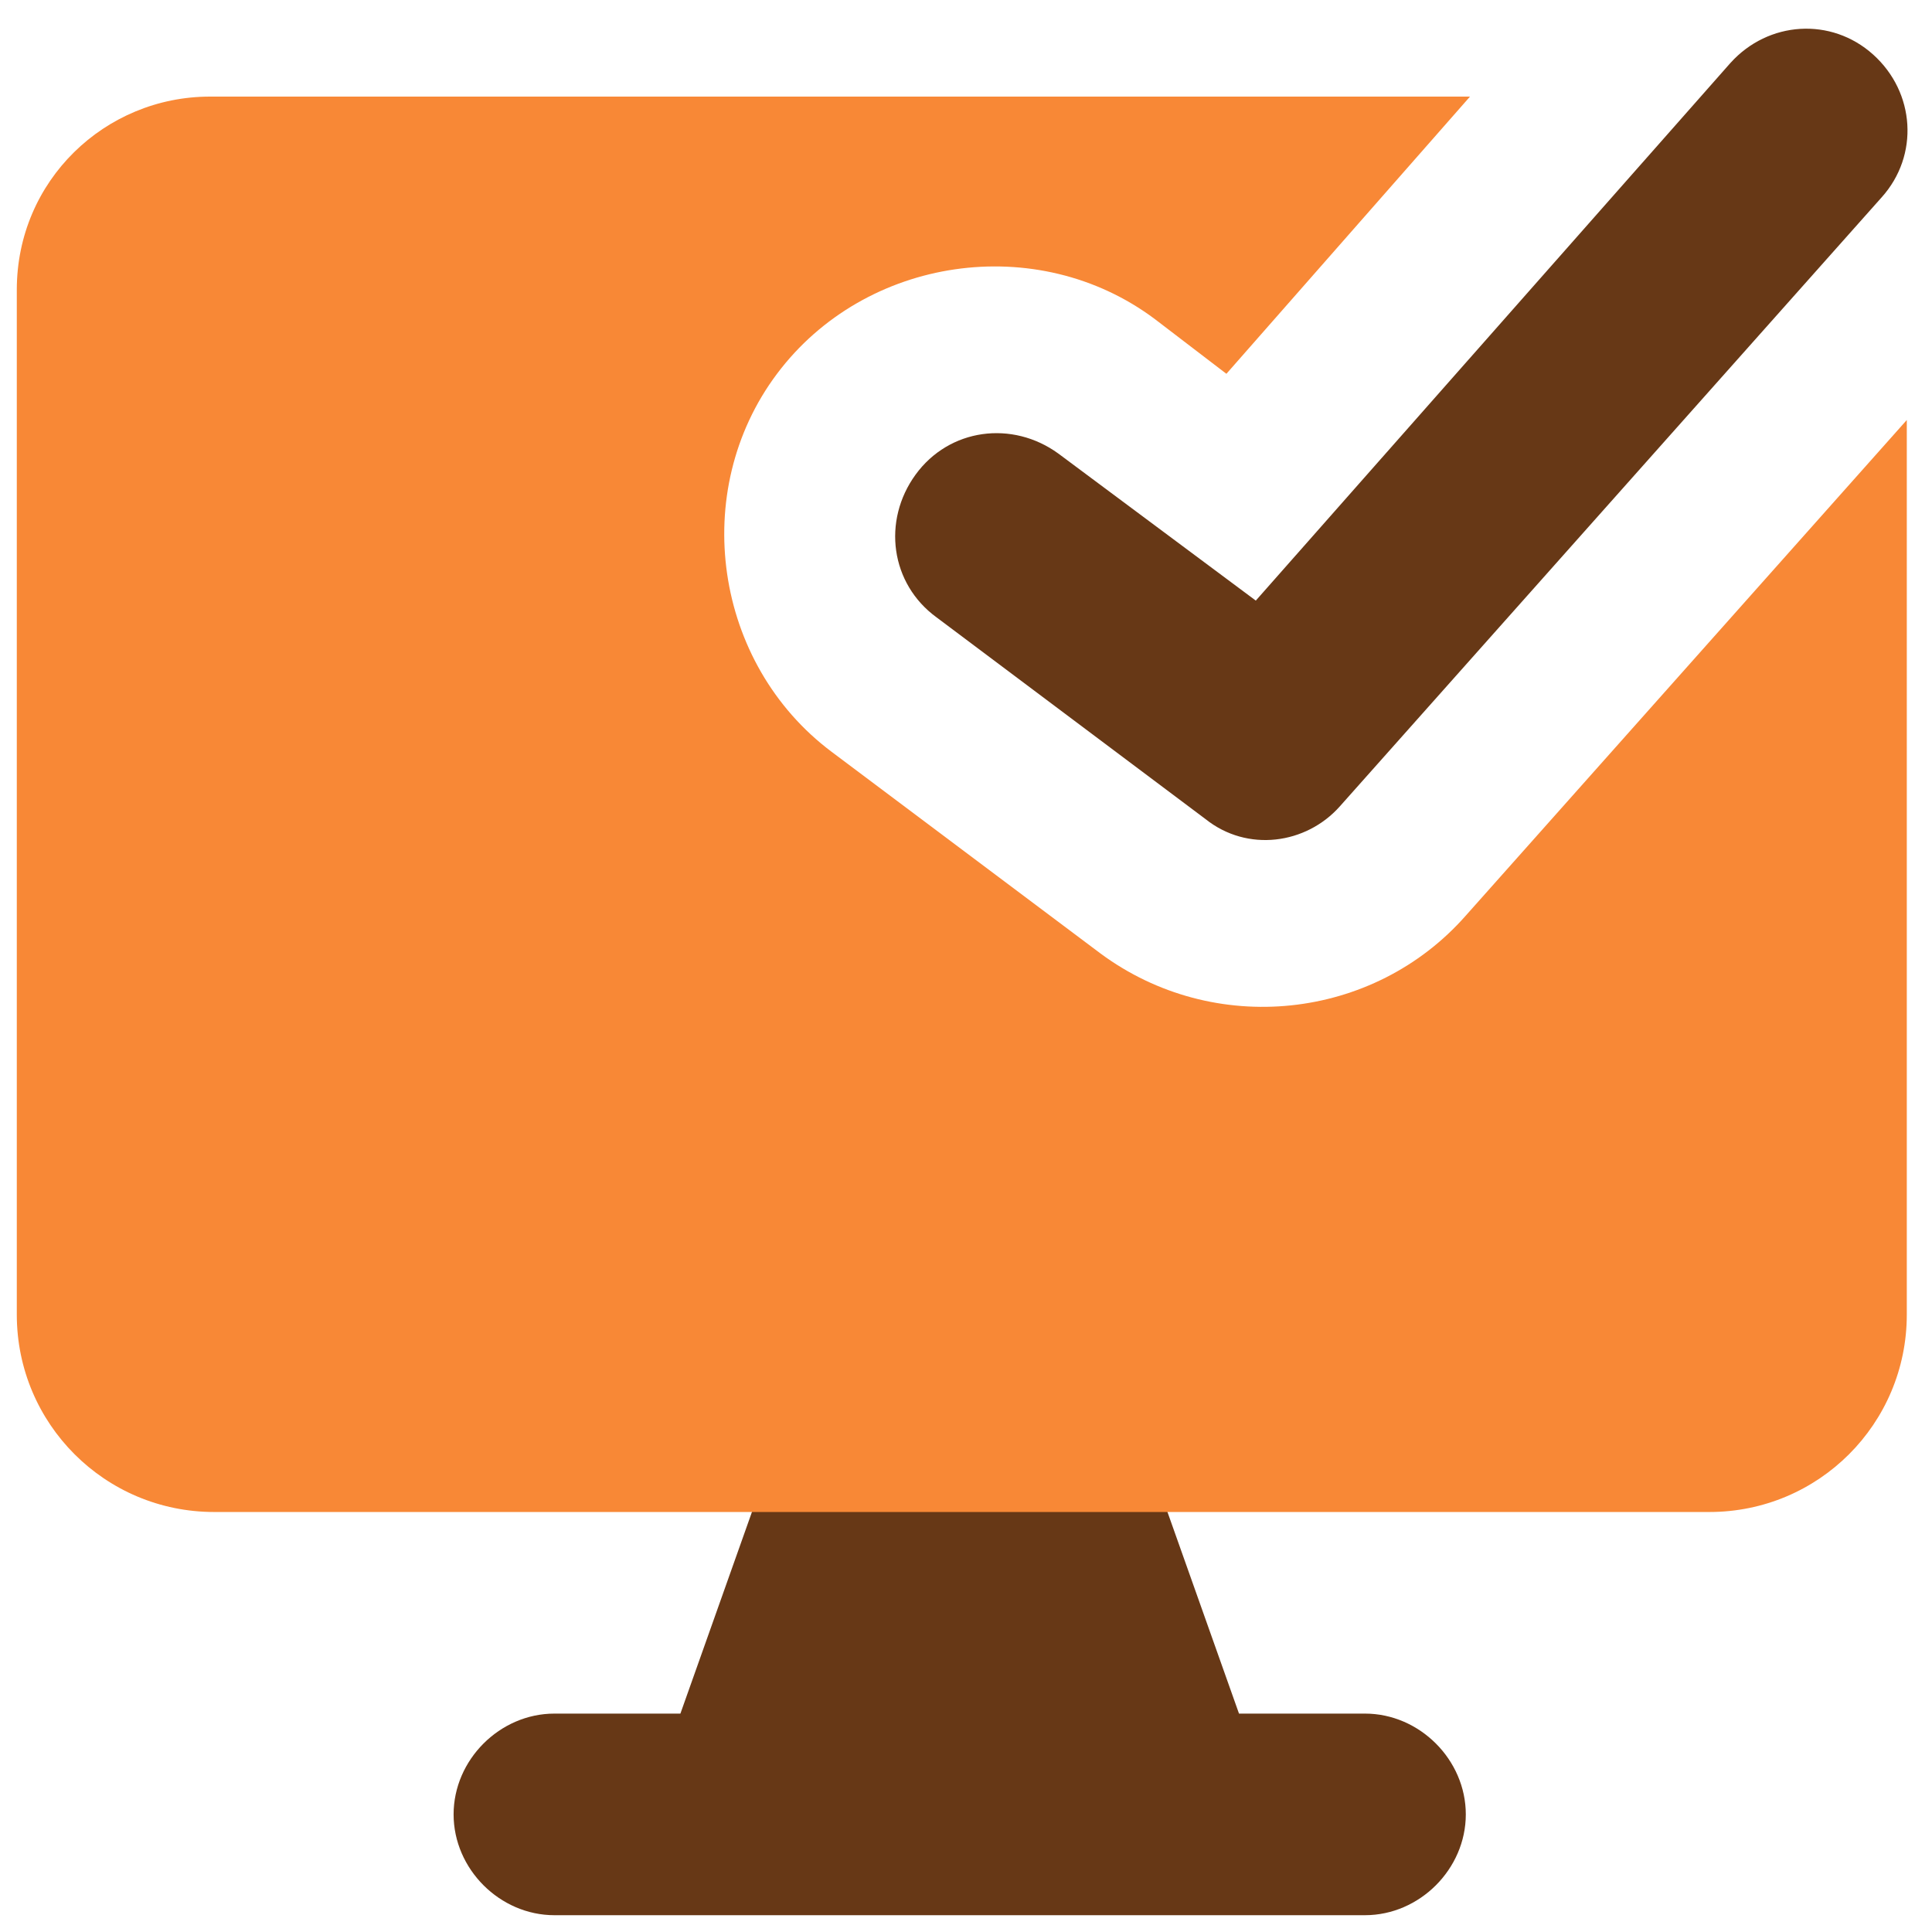
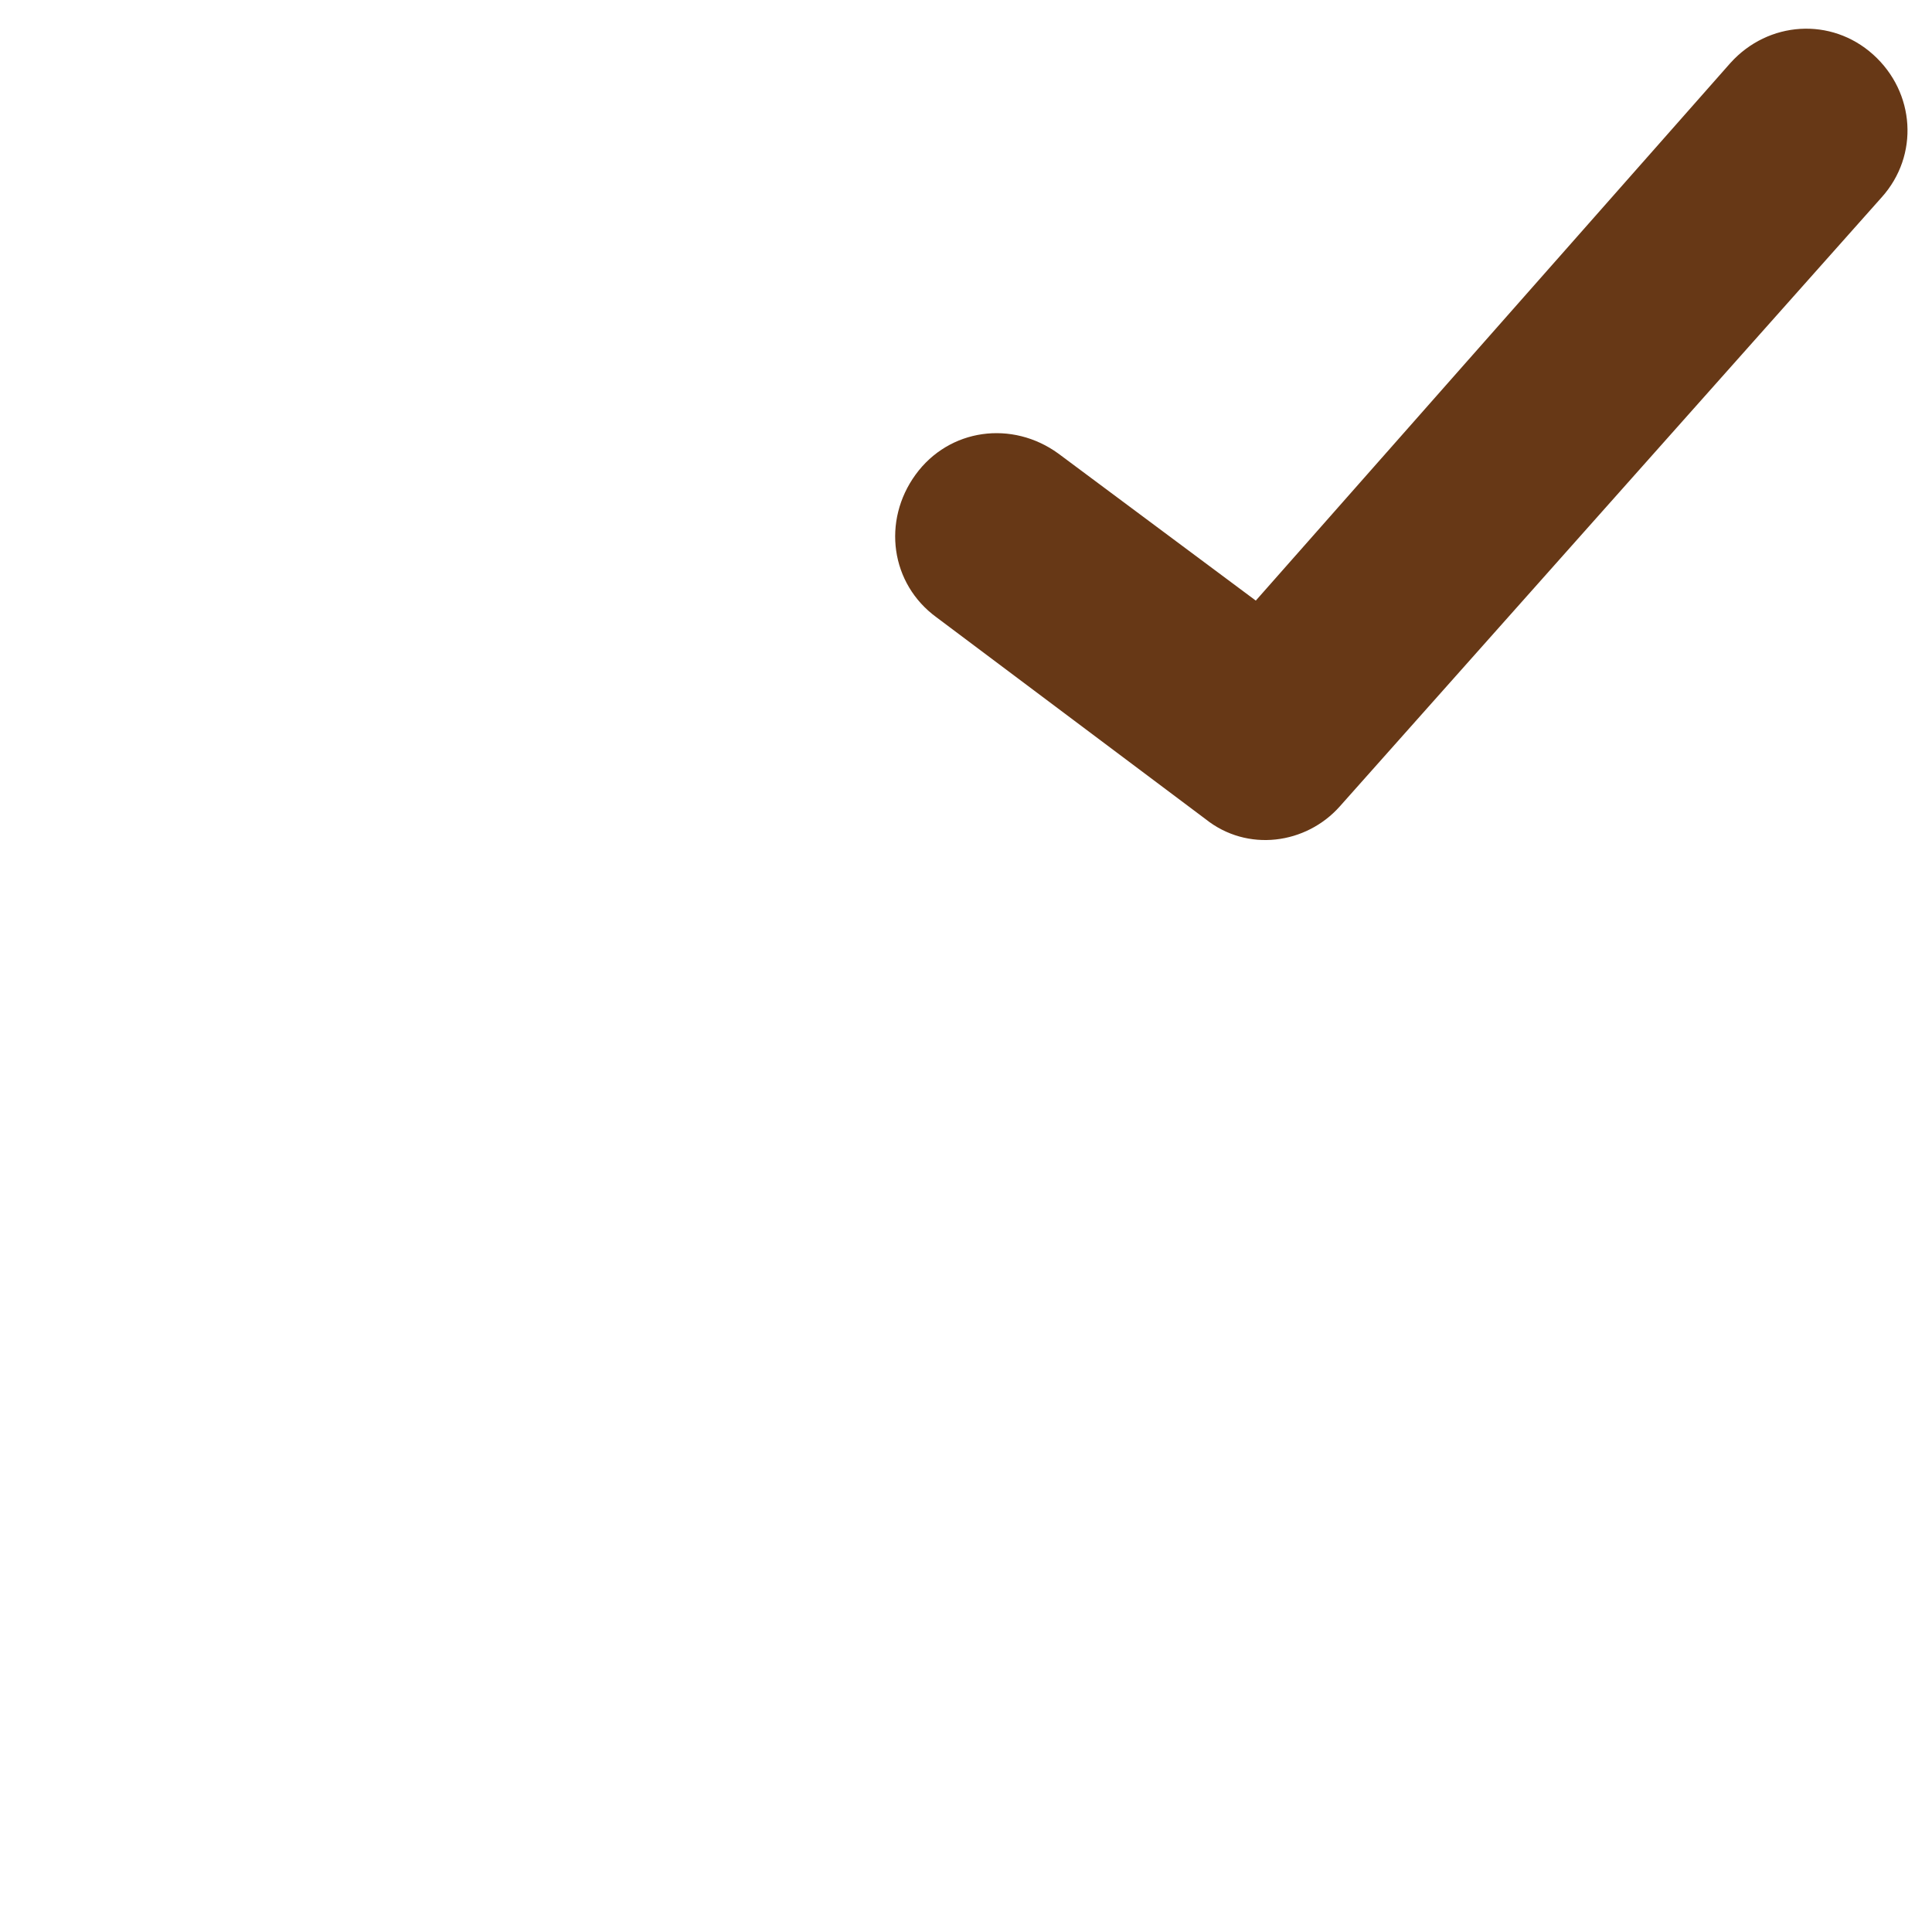
<svg xmlns="http://www.w3.org/2000/svg" id="_レイヤー_1" data-name="レイヤー_1" version="1.1" viewBox="0 0 46 46">
  <defs>
    <style>
      .st0 {
        fill: #f88836;
      }

      .st0, .st1 {
        fill-rule: evenodd;
      }

      .st1 {
        fill: #673816;
      }
    </style>
  </defs>
-   <path class="st1" d="M18.5,34.6c.2-.6.8-1.1,1.5-1.1h5.8c.7,0,1.3.4,1.5,1.1l2.2,6.2h3c1.3,0,2.4,1.1,2.4,2.4s-1.1,2.4-2.4,2.4H13.2c-1.3,0-2.4-1.1-2.4-2.4s1.1-2.4,2.4-2.4h3l2.2-6.2Z" />
  <path class="st1" d="M44.6,1.3c1,.9,1.1,2.4.2,3.4l-12.9,14.5c-.8.9-2.2,1.1-3.2.3l-6.4-4.8c-1.1-.8-1.3-2.3-.5-3.4.8-1.1,2.3-1.3,3.4-.5l4.7,3.5L41.2,1.5c.9-1,2.4-1.1,3.4-.2Z" />
-   <path class="st0" d="M35.1,2.3H5C2.5,2.3.4,4.3.4,6.9v24.4c0,2.6,2.1,4.7,4.7,4.7h35.6c2.6,0,4.7-2.1,4.7-4.7V10l-10.5,11.8c-2.2,2.5-6,2.9-8.7.9l-6.4-4.8c-2.8-2.1-3.4-6.2-1.3-9,2.1-2.8,6.2-3.4,9-1.3l1.7,1.3,5.8-6.6Z" />
</svg>